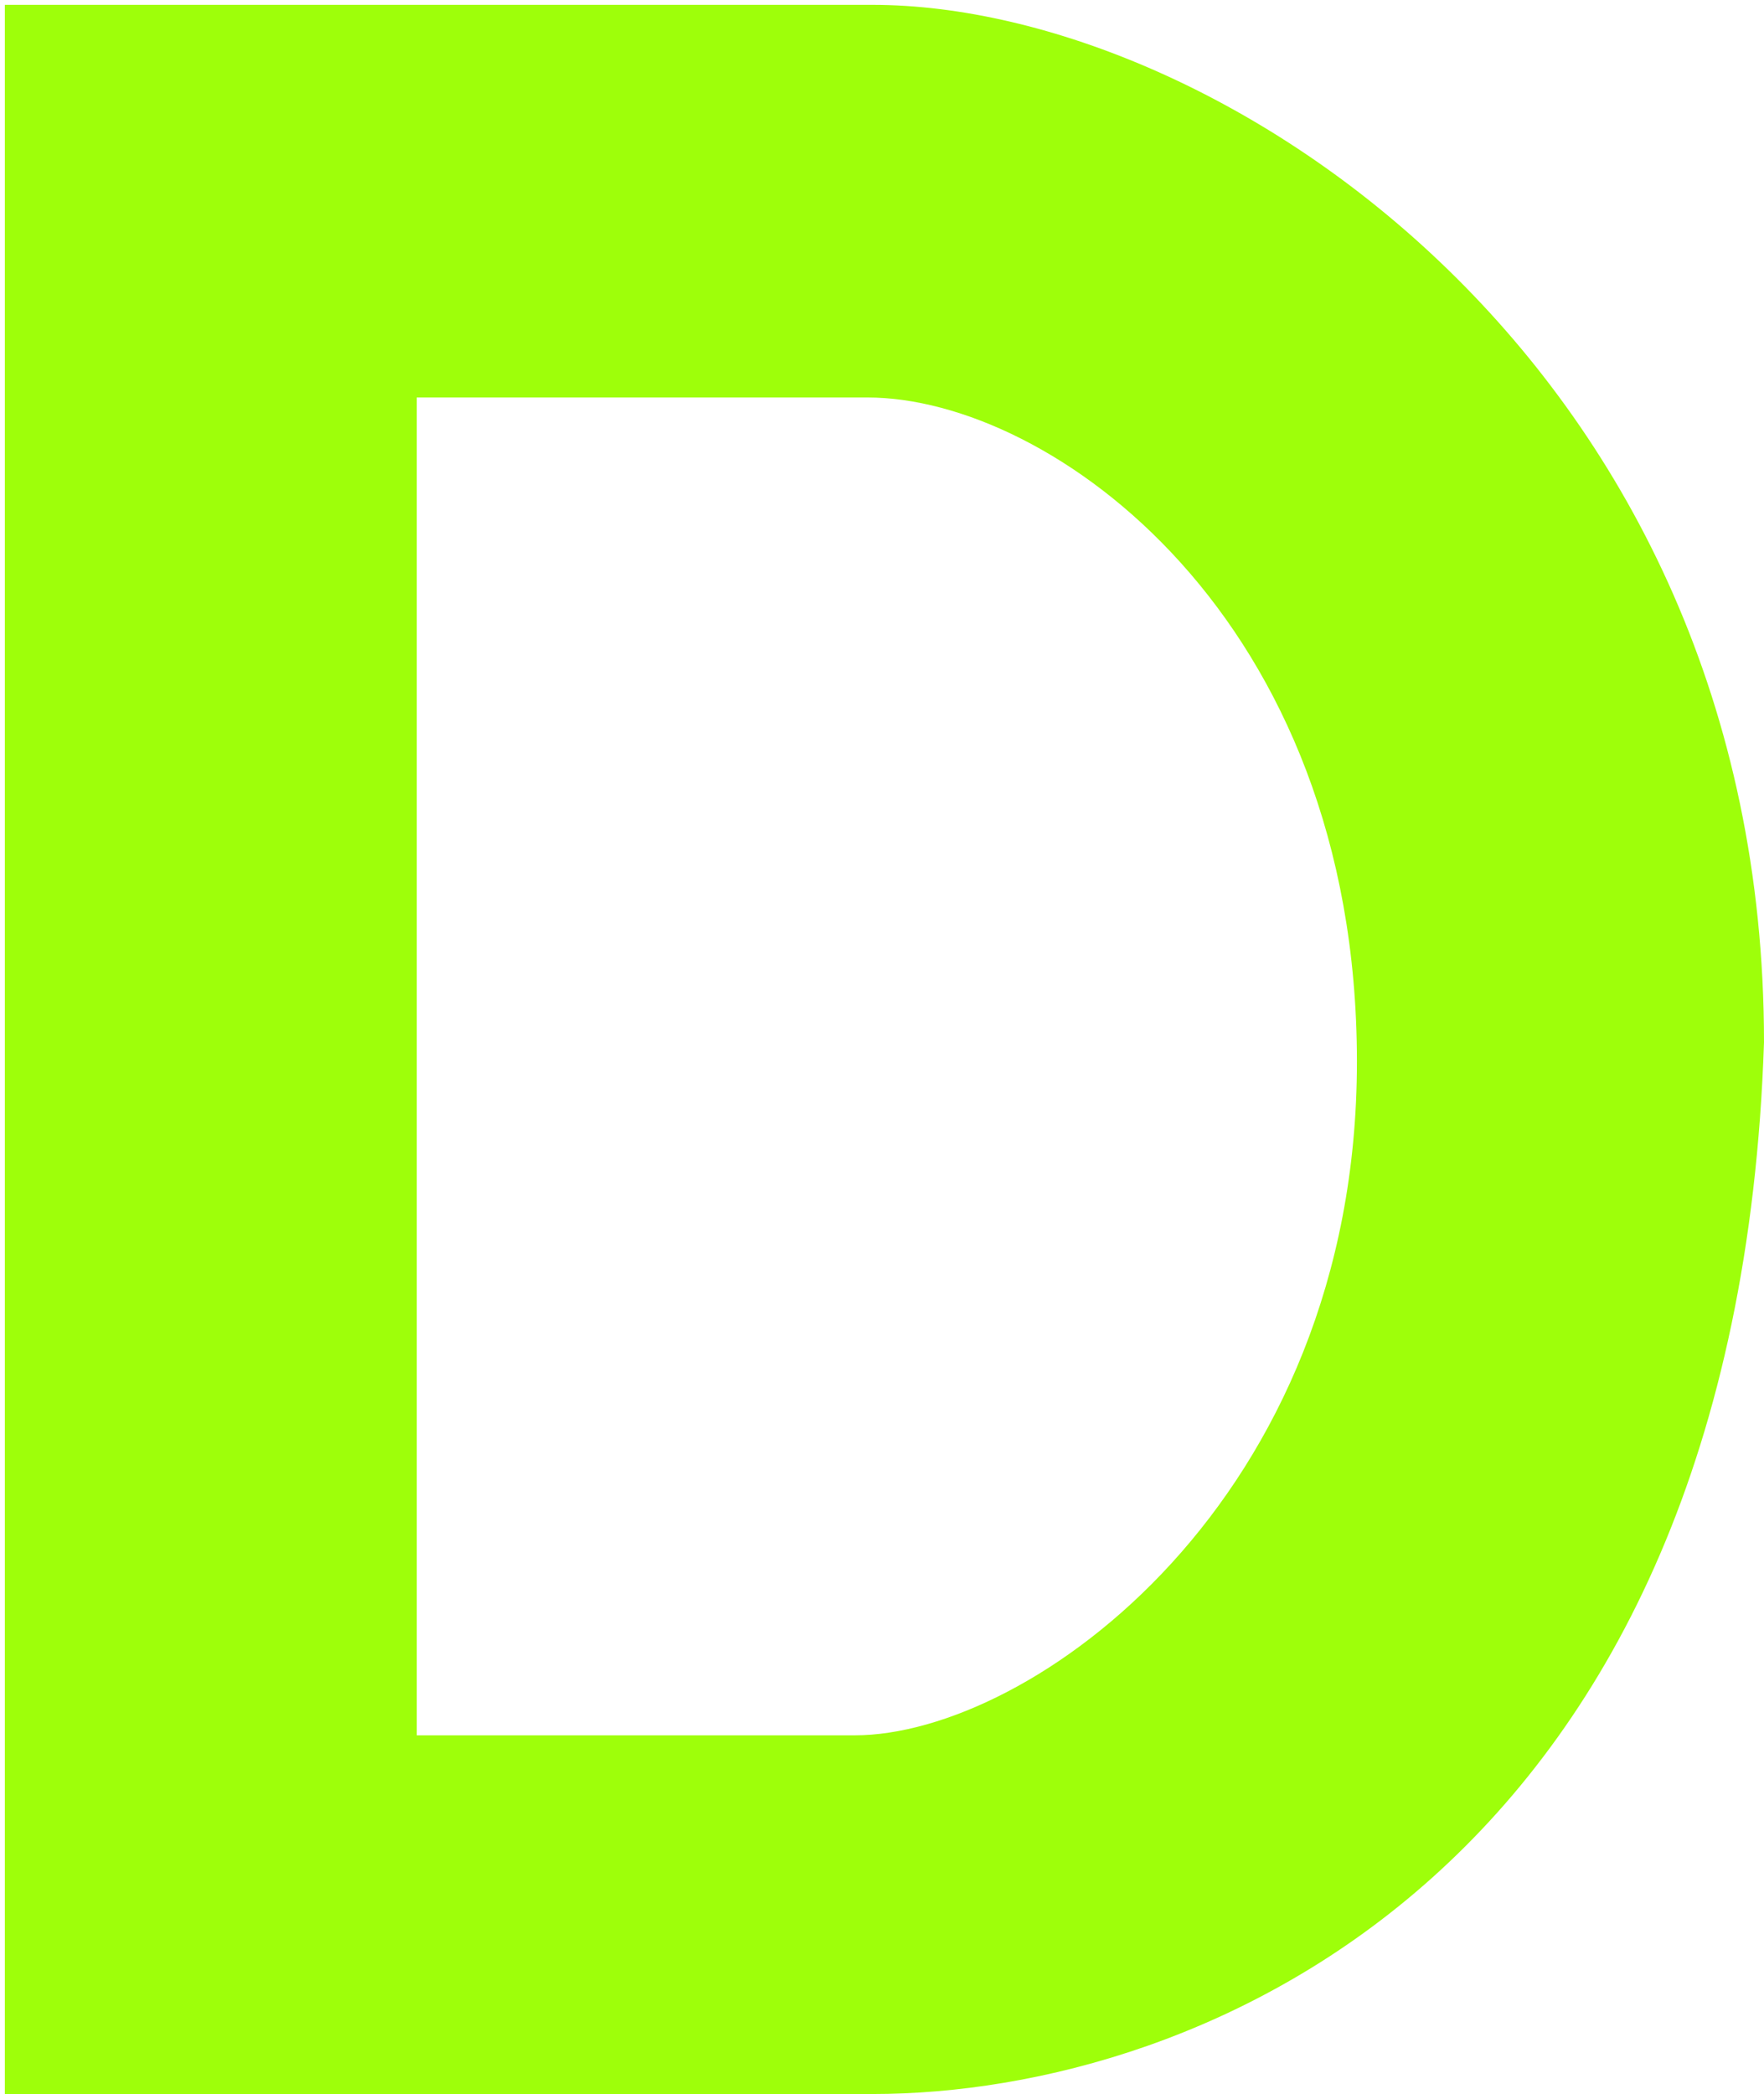
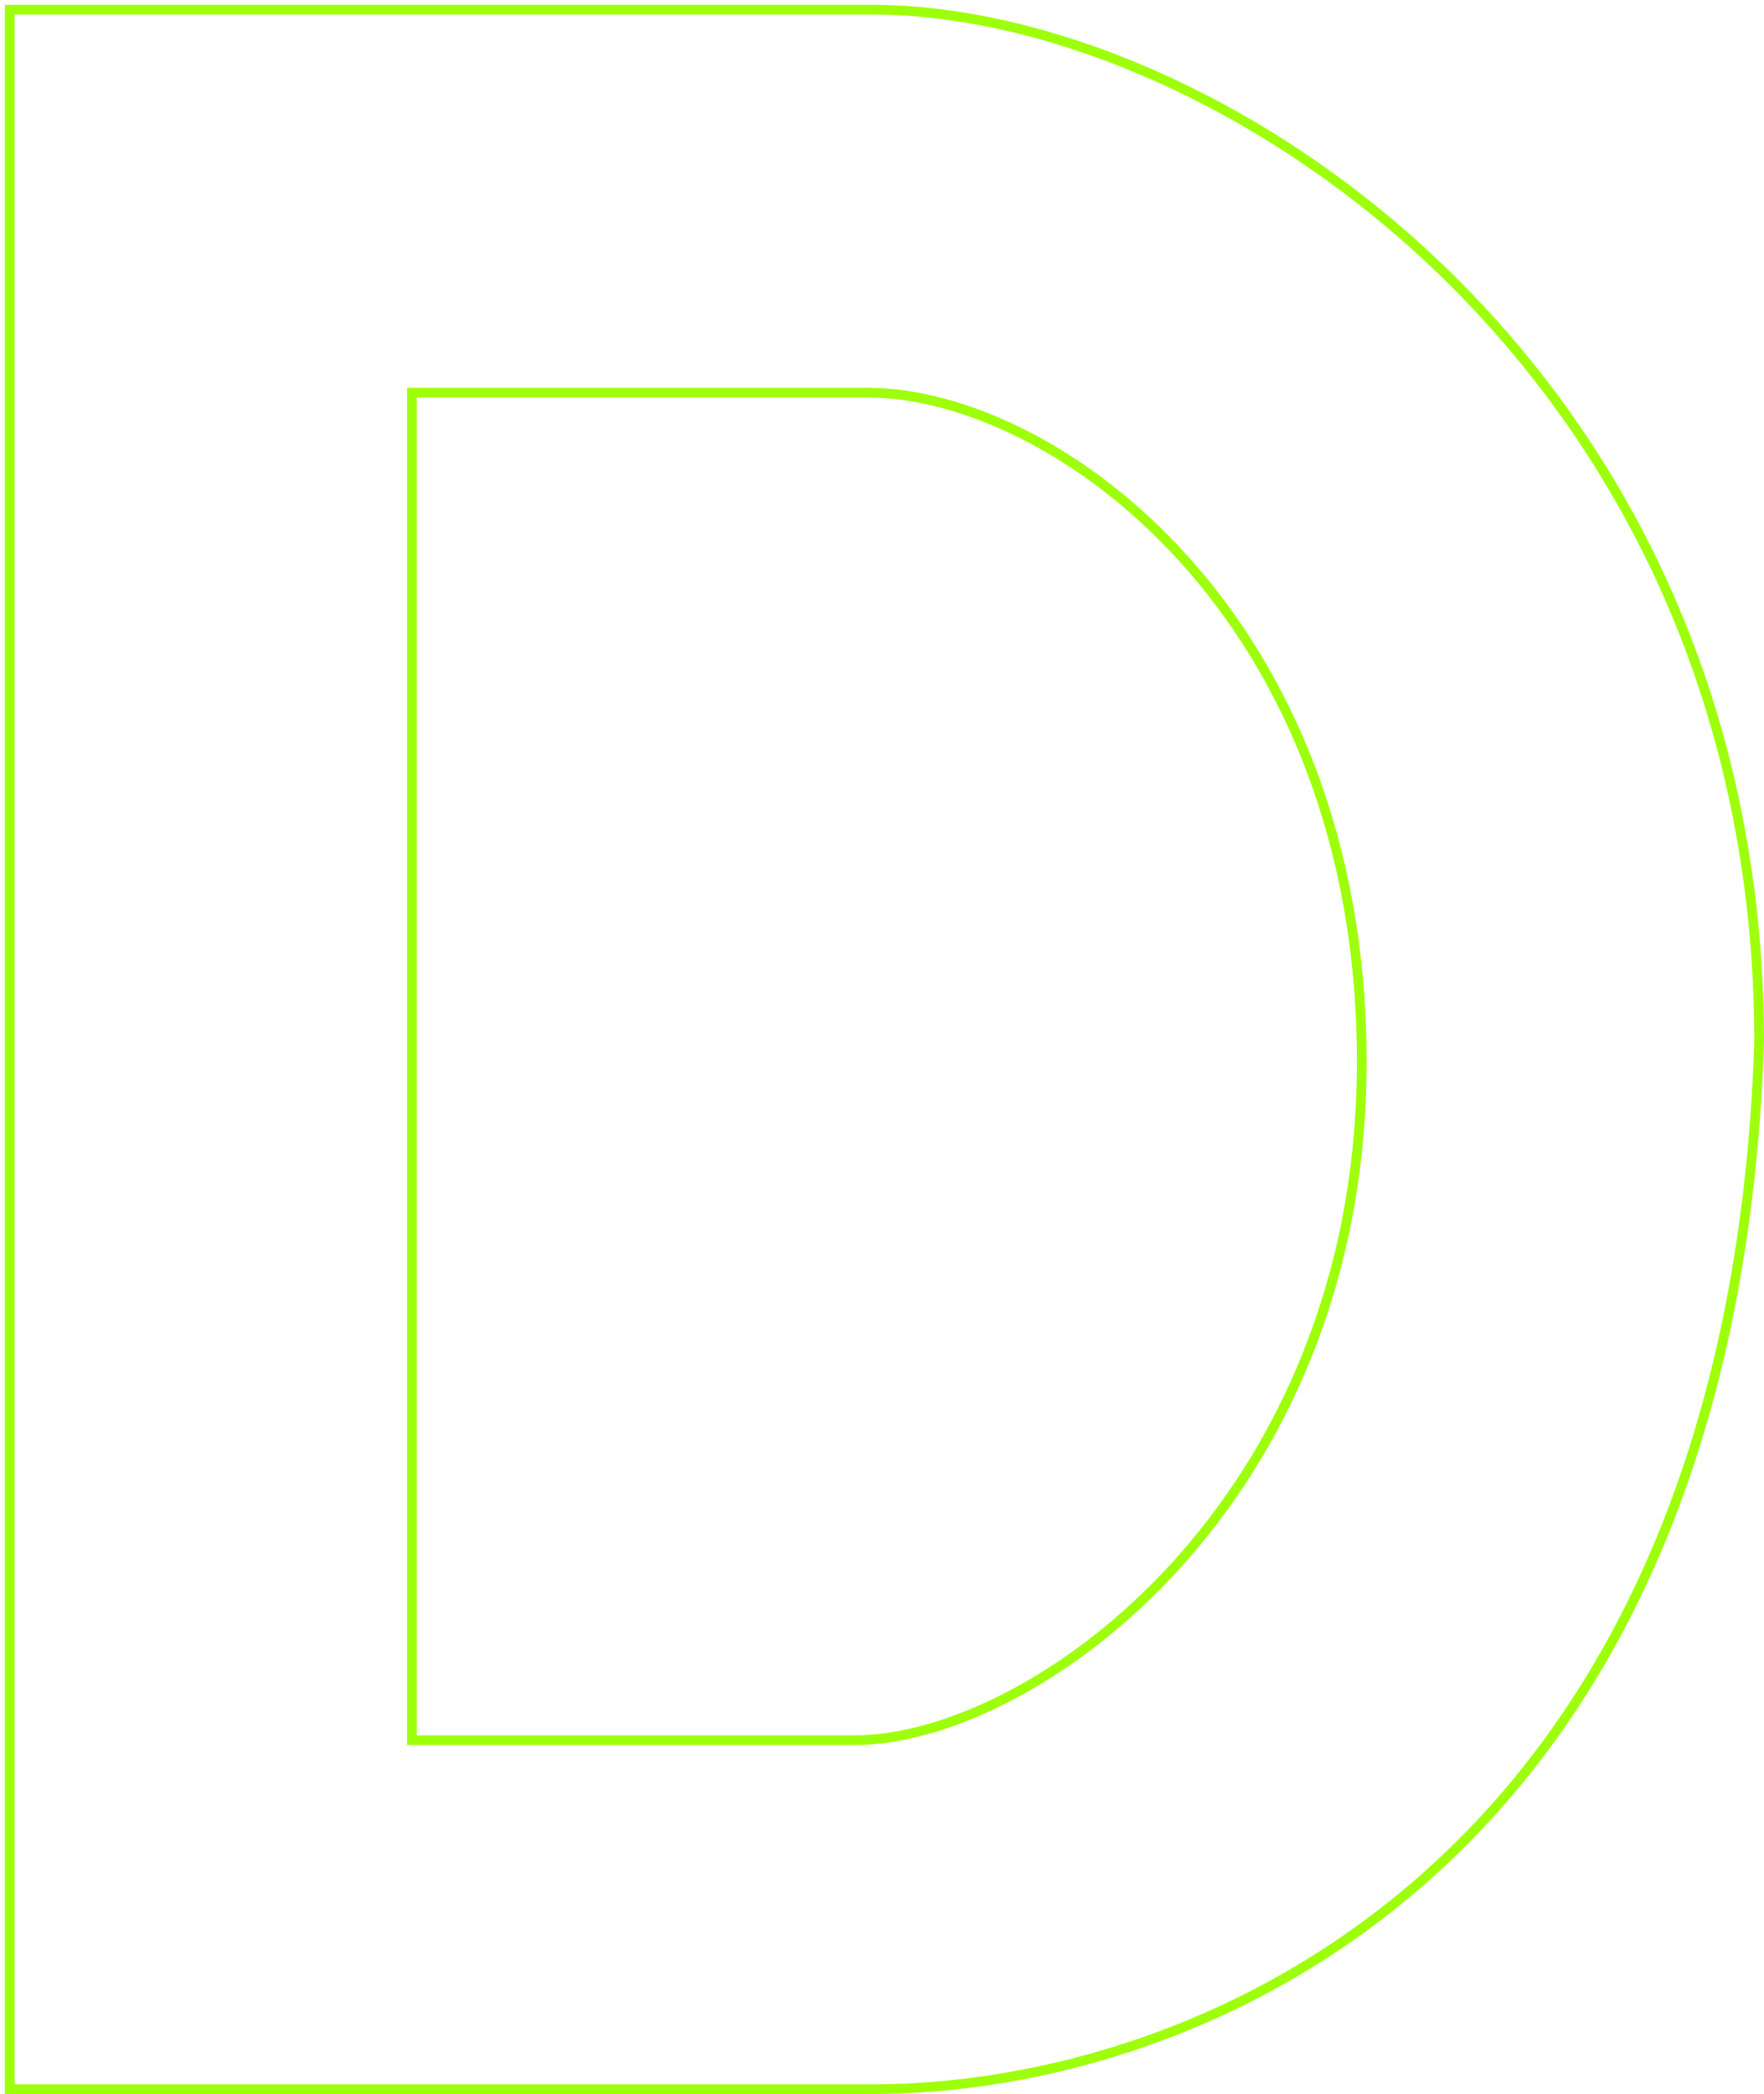
<svg xmlns="http://www.w3.org/2000/svg" width="182" height="216" viewBox="0 0 182 216" fill="none">
-   <path fill-rule="evenodd" clip-rule="evenodd" d="M1 1V215.5H90C124 215.5 178.7 192.3 181.5 107.5C181.5 38 125.5 1 90 1H1ZM42.5 40.5V179.5H88.179C106.639 179.5 140.5 155 140.5 109.514C140.5 63.5 108.774 40.5 89.5 40.5H42.5Z" fill="#9EFF0A" />
  <path d="M1 215.5H0.5V216H1V215.5ZM1 1V0.5H0.5V1H1ZM181.5 107.5L182 107.517L182 107.508V107.5H181.5ZM42.5 179.5H42V180H42.5V179.5ZM42.5 40.5V40H42V40.5H42.5ZM1.5 215.5V1H0.5V215.5H1.5ZM90 215H1V216H90V215ZM181 107.483C179.604 149.77 165.274 176.633 147.116 192.928C128.947 209.233 106.897 215 90 215V216C107.103 216 129.403 210.167 147.784 193.672C166.176 177.167 180.596 150.03 182 107.517L181 107.483ZM90 1.5C125.237 1.5 181 38.289 181 107.5H182C182 37.711 125.763 0.5 90 0.5V1.5ZM1 1.5H90V0.5H1V1.5ZM43 179.5V40.5H42V179.5H43ZM88.179 179H42.5V180H88.179V179ZM140 109.514C140 132.126 131.586 149.504 120.892 161.227C110.18 172.972 97.224 179 88.179 179V180C97.593 180 110.798 173.778 121.631 161.901C132.483 150.003 141 132.388 141 109.514H140ZM89.5 41C108.449 41 140 63.725 140 109.514H141C141 63.275 109.099 40 89.5 40V41ZM42.5 41H89.5V40H42.5V41Z" fill="#9EFF0A" />
</svg>